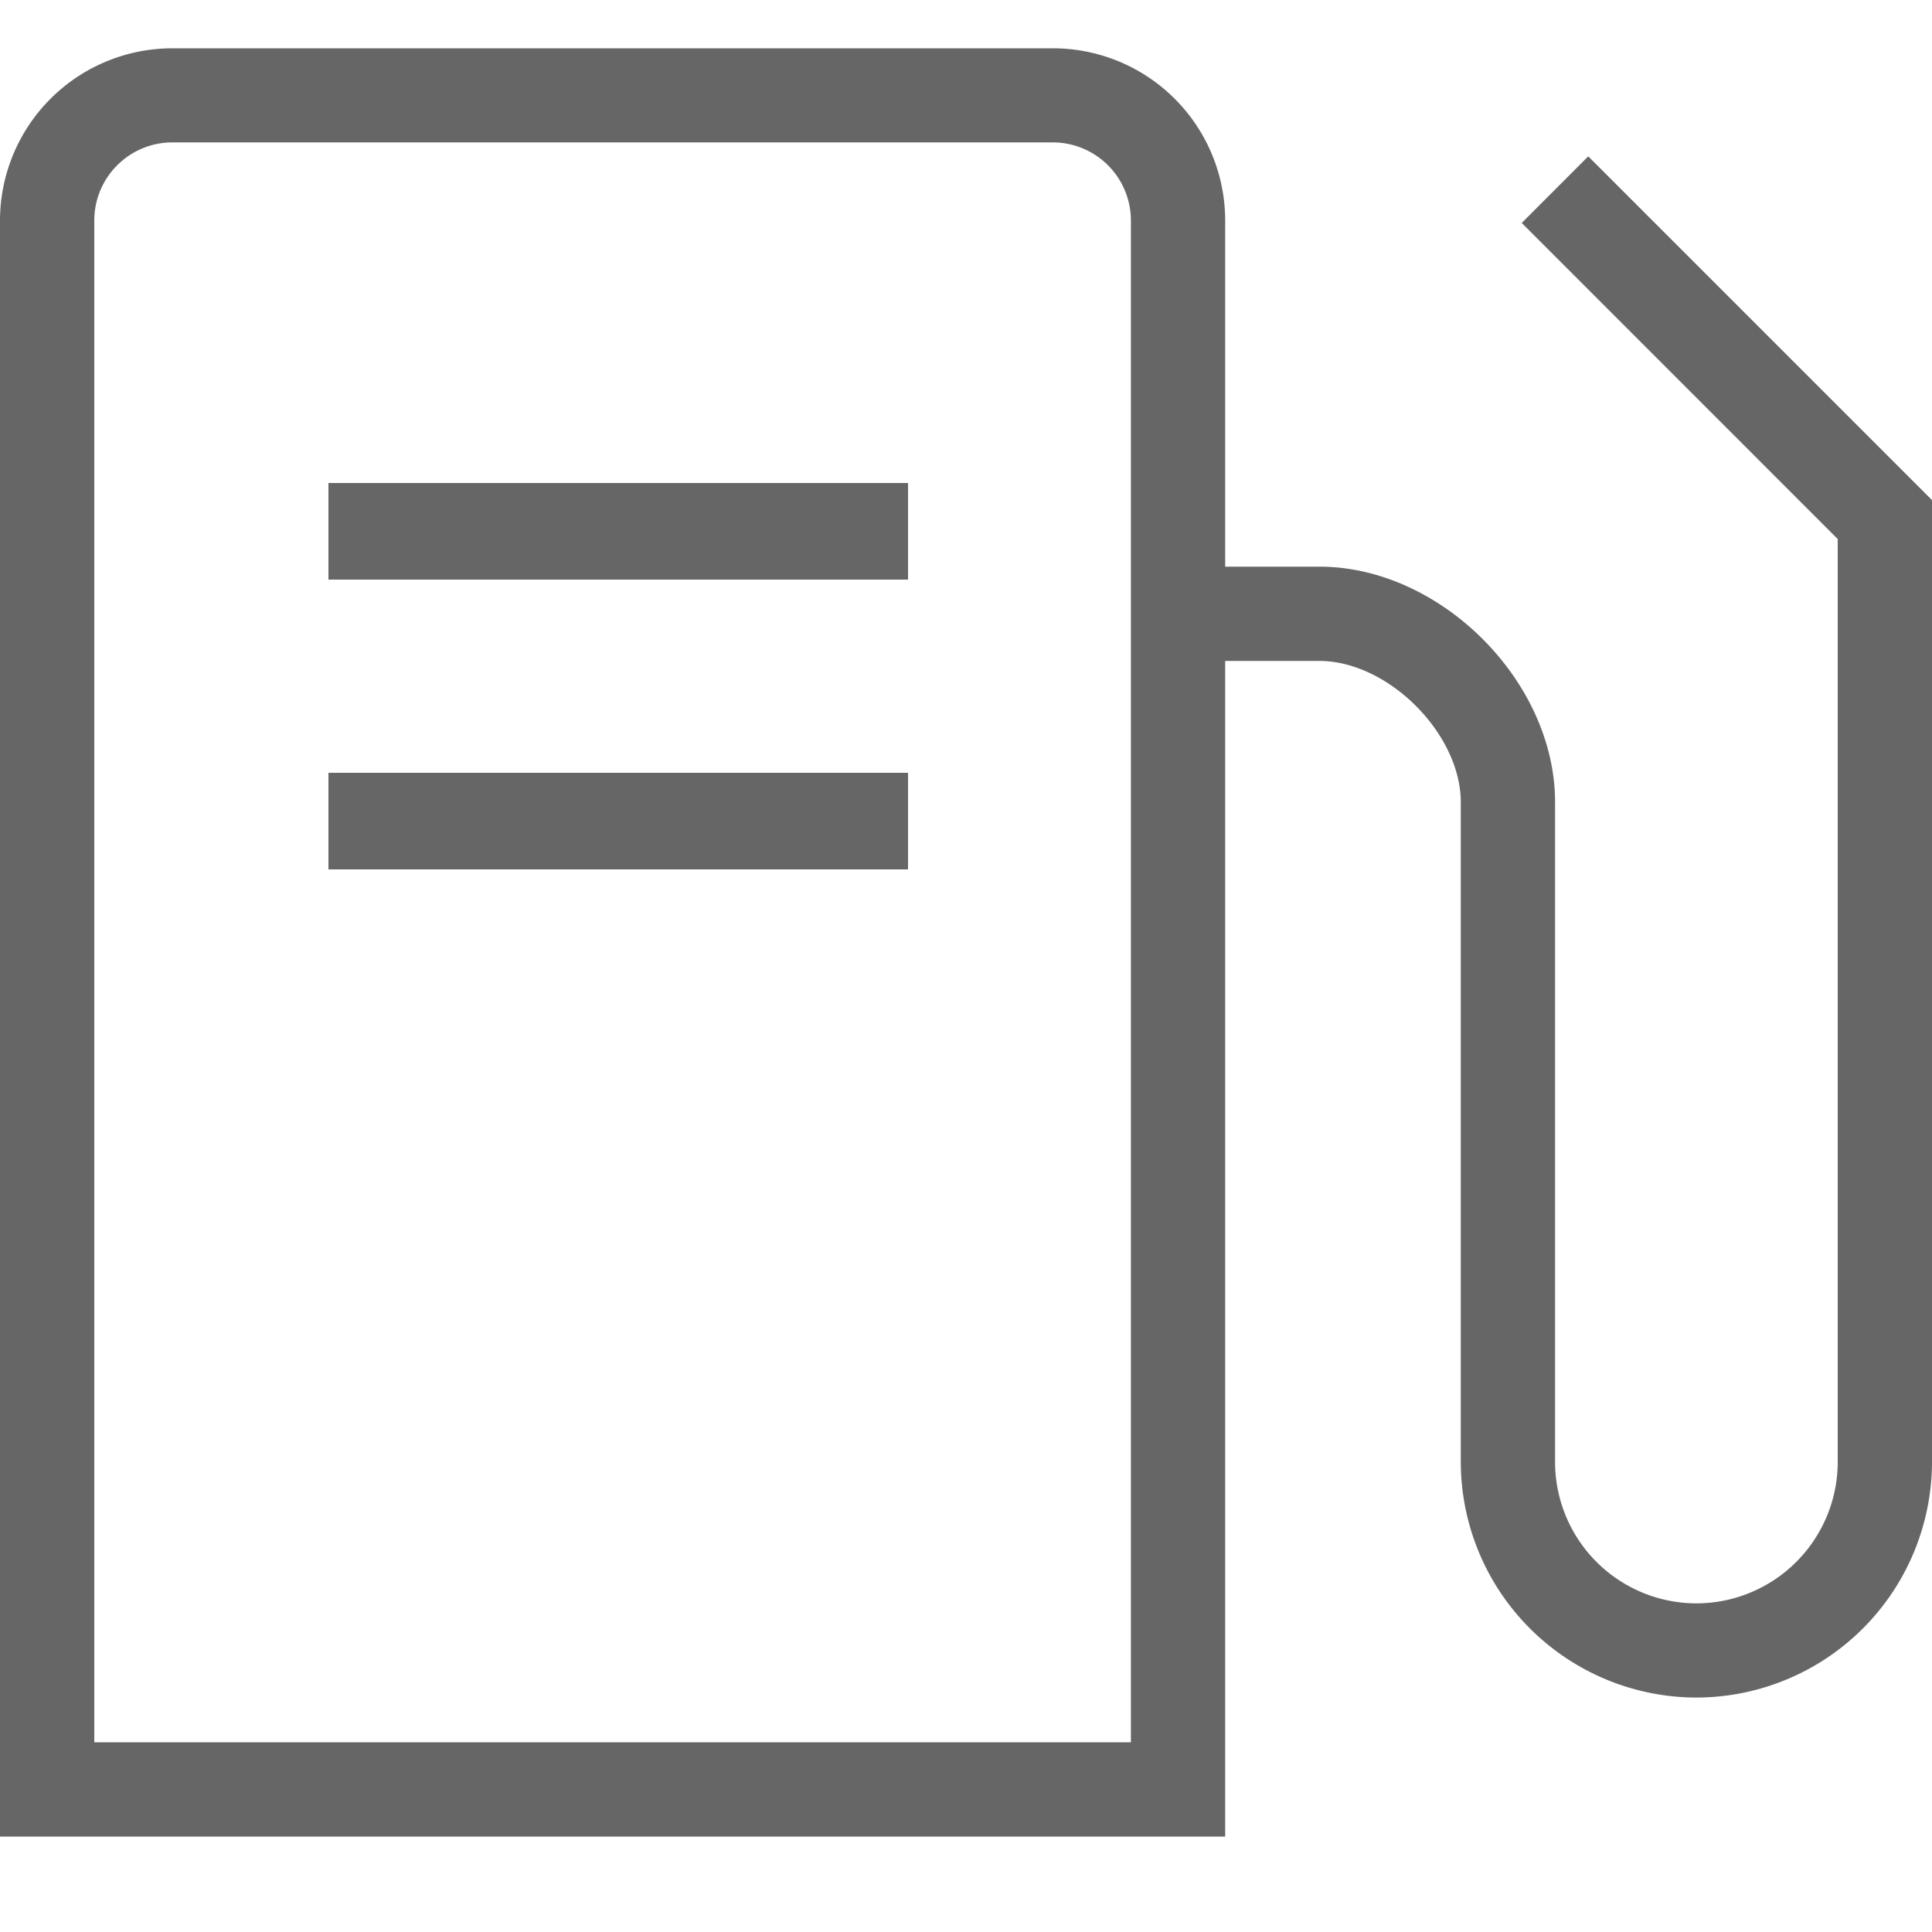
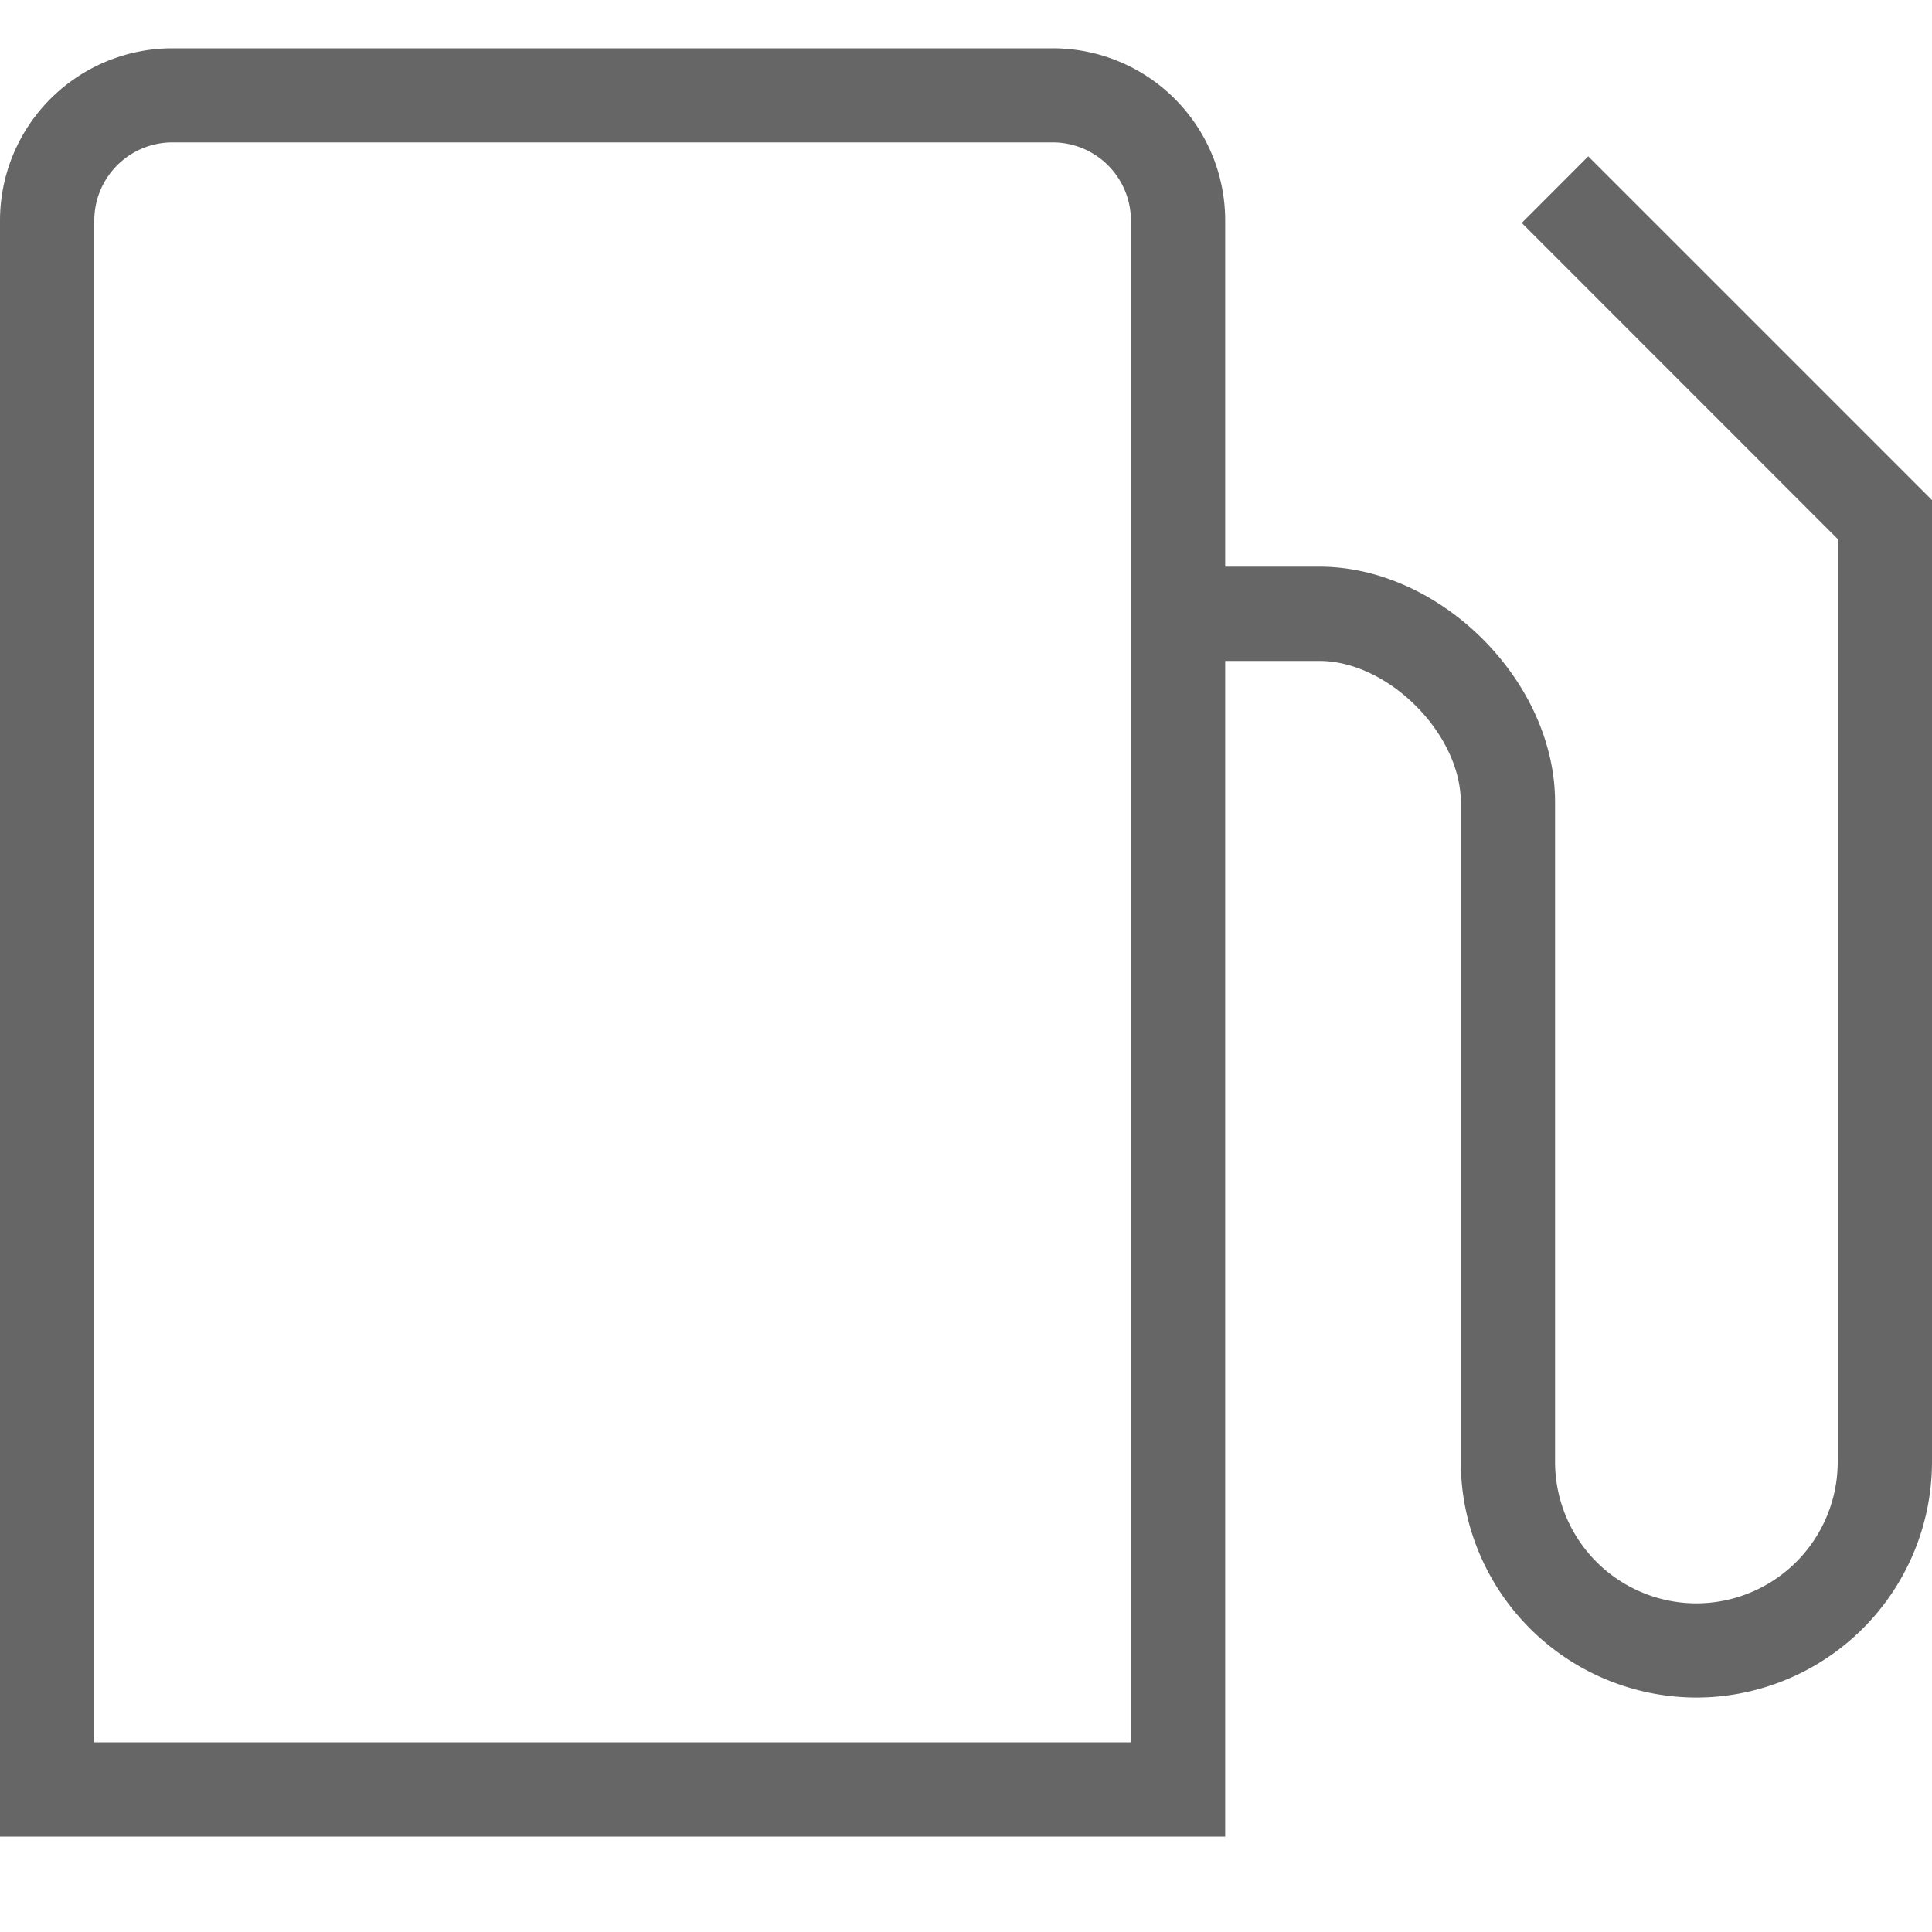
<svg xmlns="http://www.w3.org/2000/svg" width="40" height="40">
  <g fill="#666" fill-rule="evenodd">
    <path d="M32.884 3.236l-1.378 1.38 6.542 6.544v19.108a2.93 2.93 0 01-2.926 2.928 2.93 2.93 0 01-2.926-2.928v-13.66c0-2.506-2.372-4.876-4.88-4.876h-1.95V4.568A3.567 3.567 0 0021.798 1H3.568A3.569 3.569 0 000 4.568v33.456h25.366v-24.34h1.95c1.422 0 2.928 1.504 2.928 2.926v13.658a4.886 4.886 0 004.878 4.878A4.885 4.885 0 0040 30.264v-19.91l-7.116-7.116v-.002zm-9.47 32.836H1.952V4.568c0-.894.722-1.618 1.616-1.62h18.23a1.619 1.619 0 011.616 1.62v31.504z" />
-     <path d="M6.8 18h12v-2h-12v2zm0-6h12v-2h-12v2z" />
  </g>
</svg>